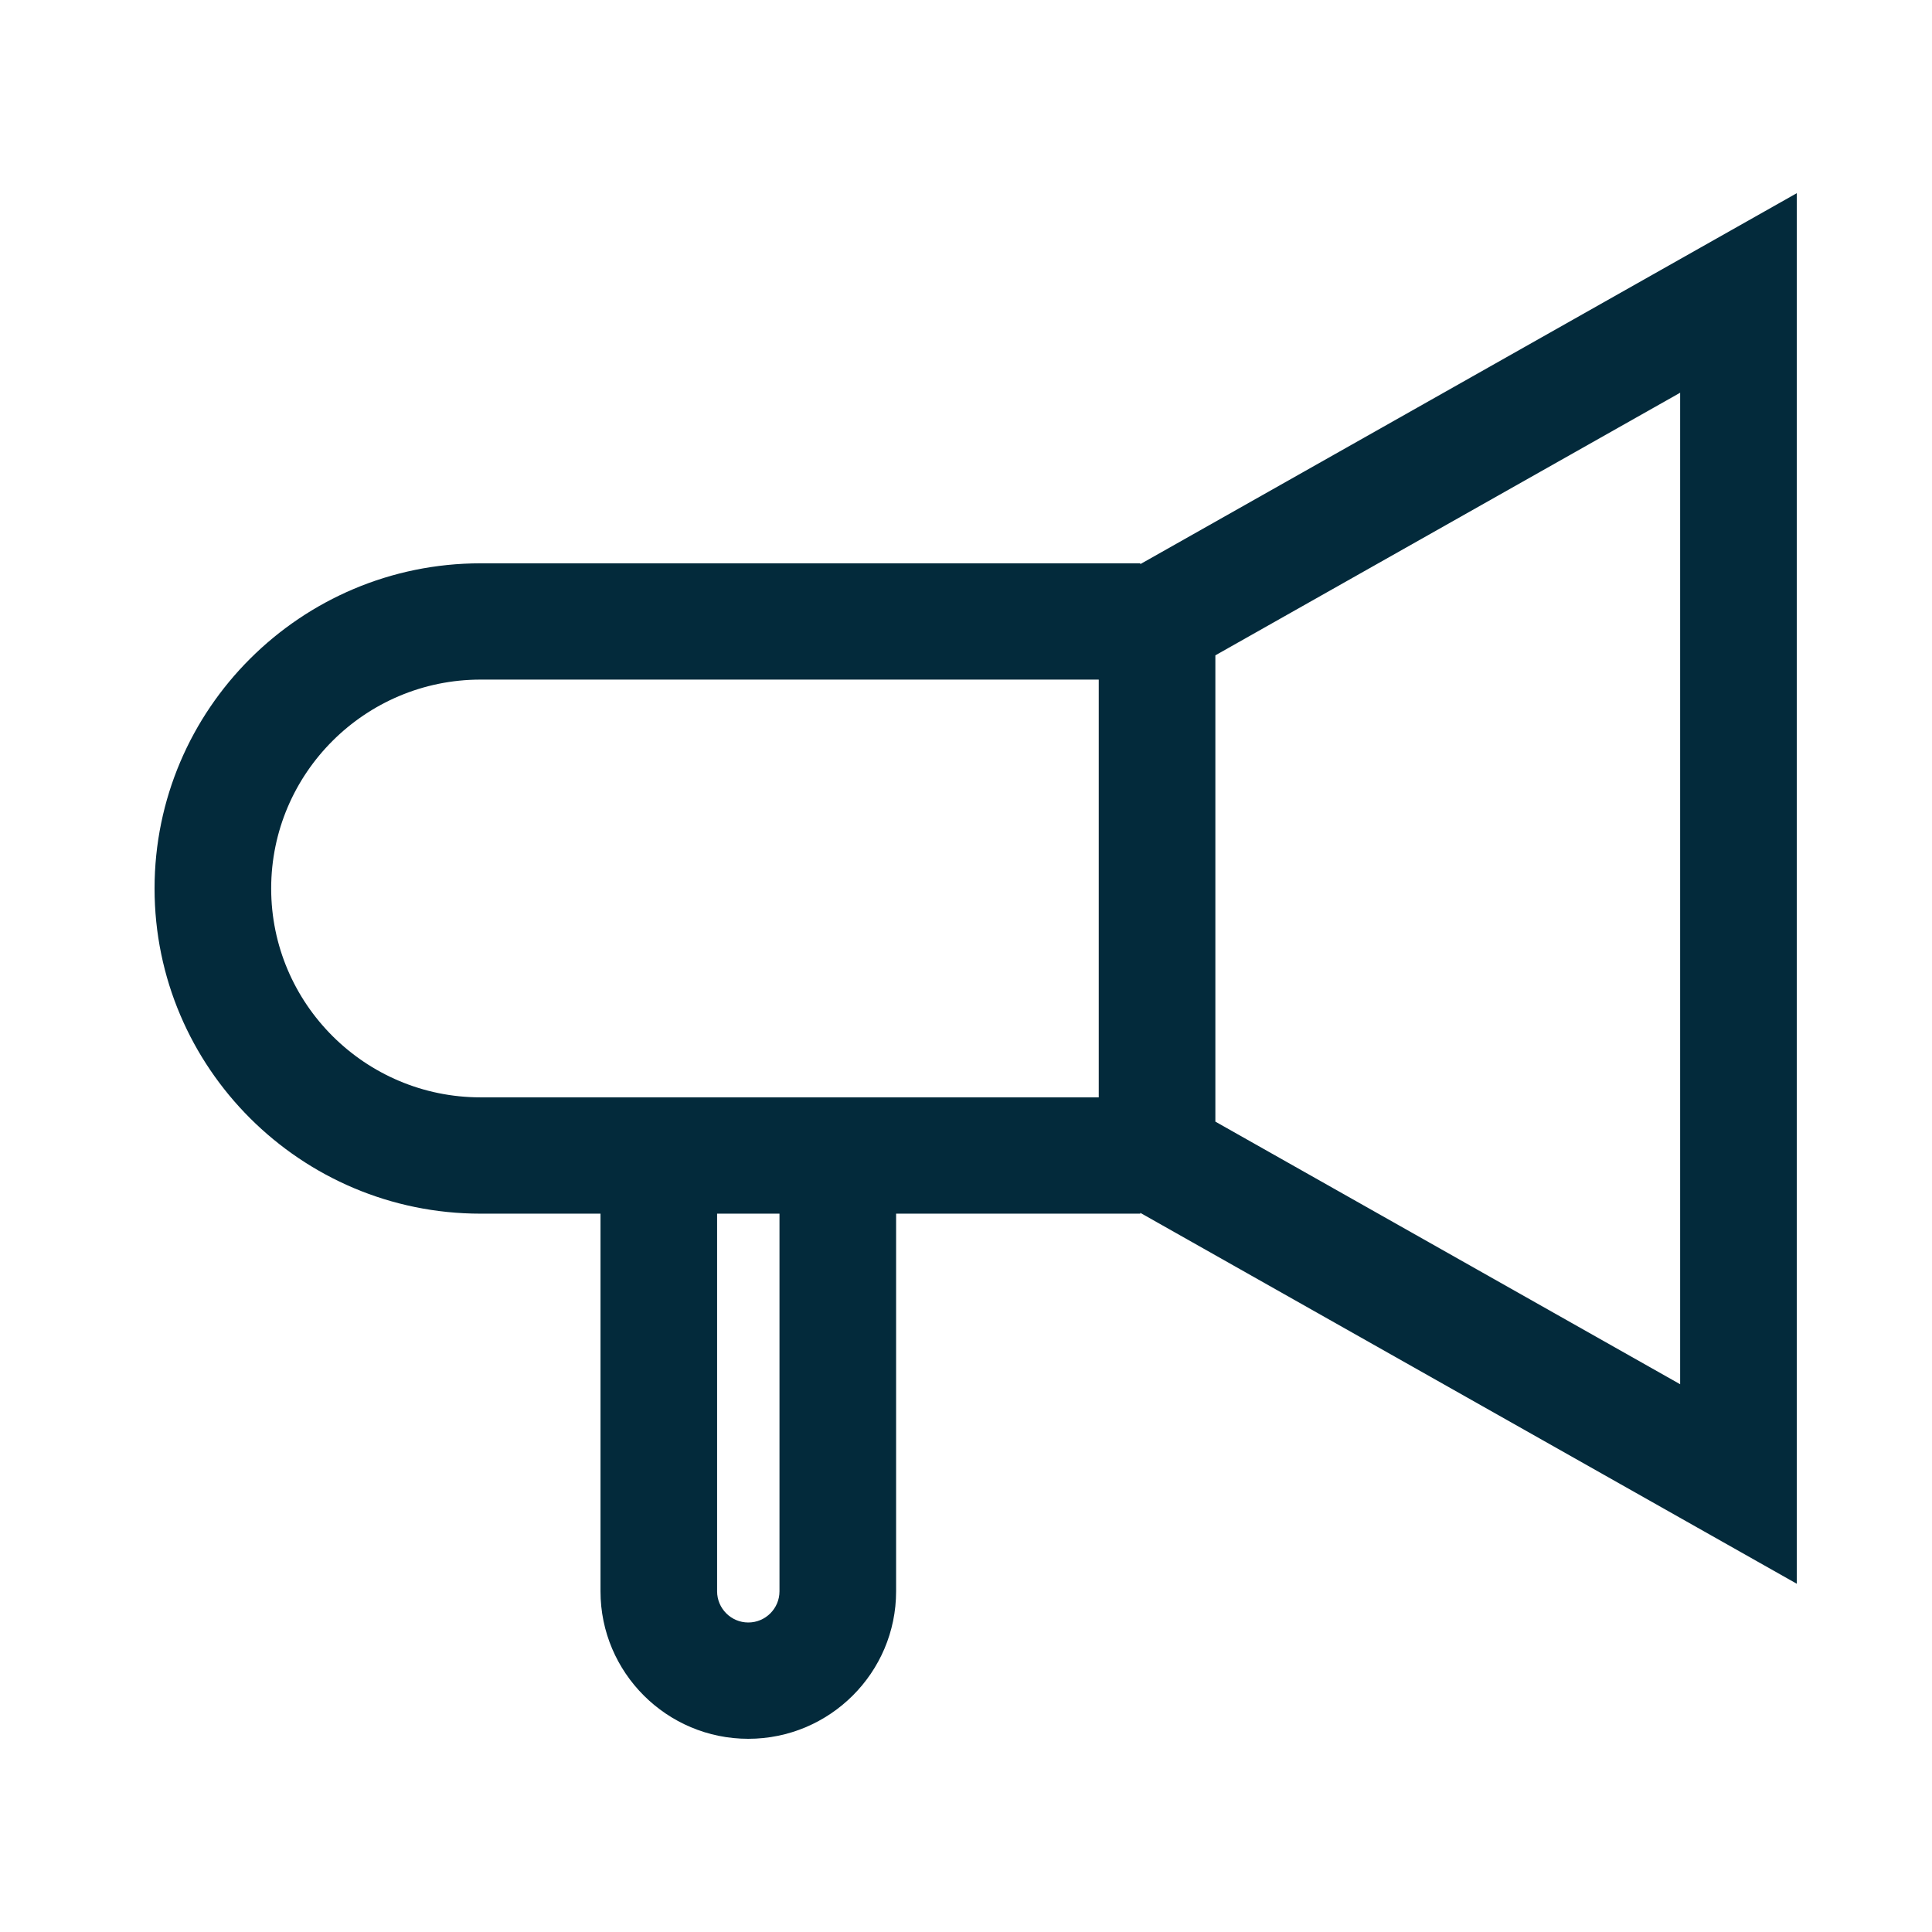
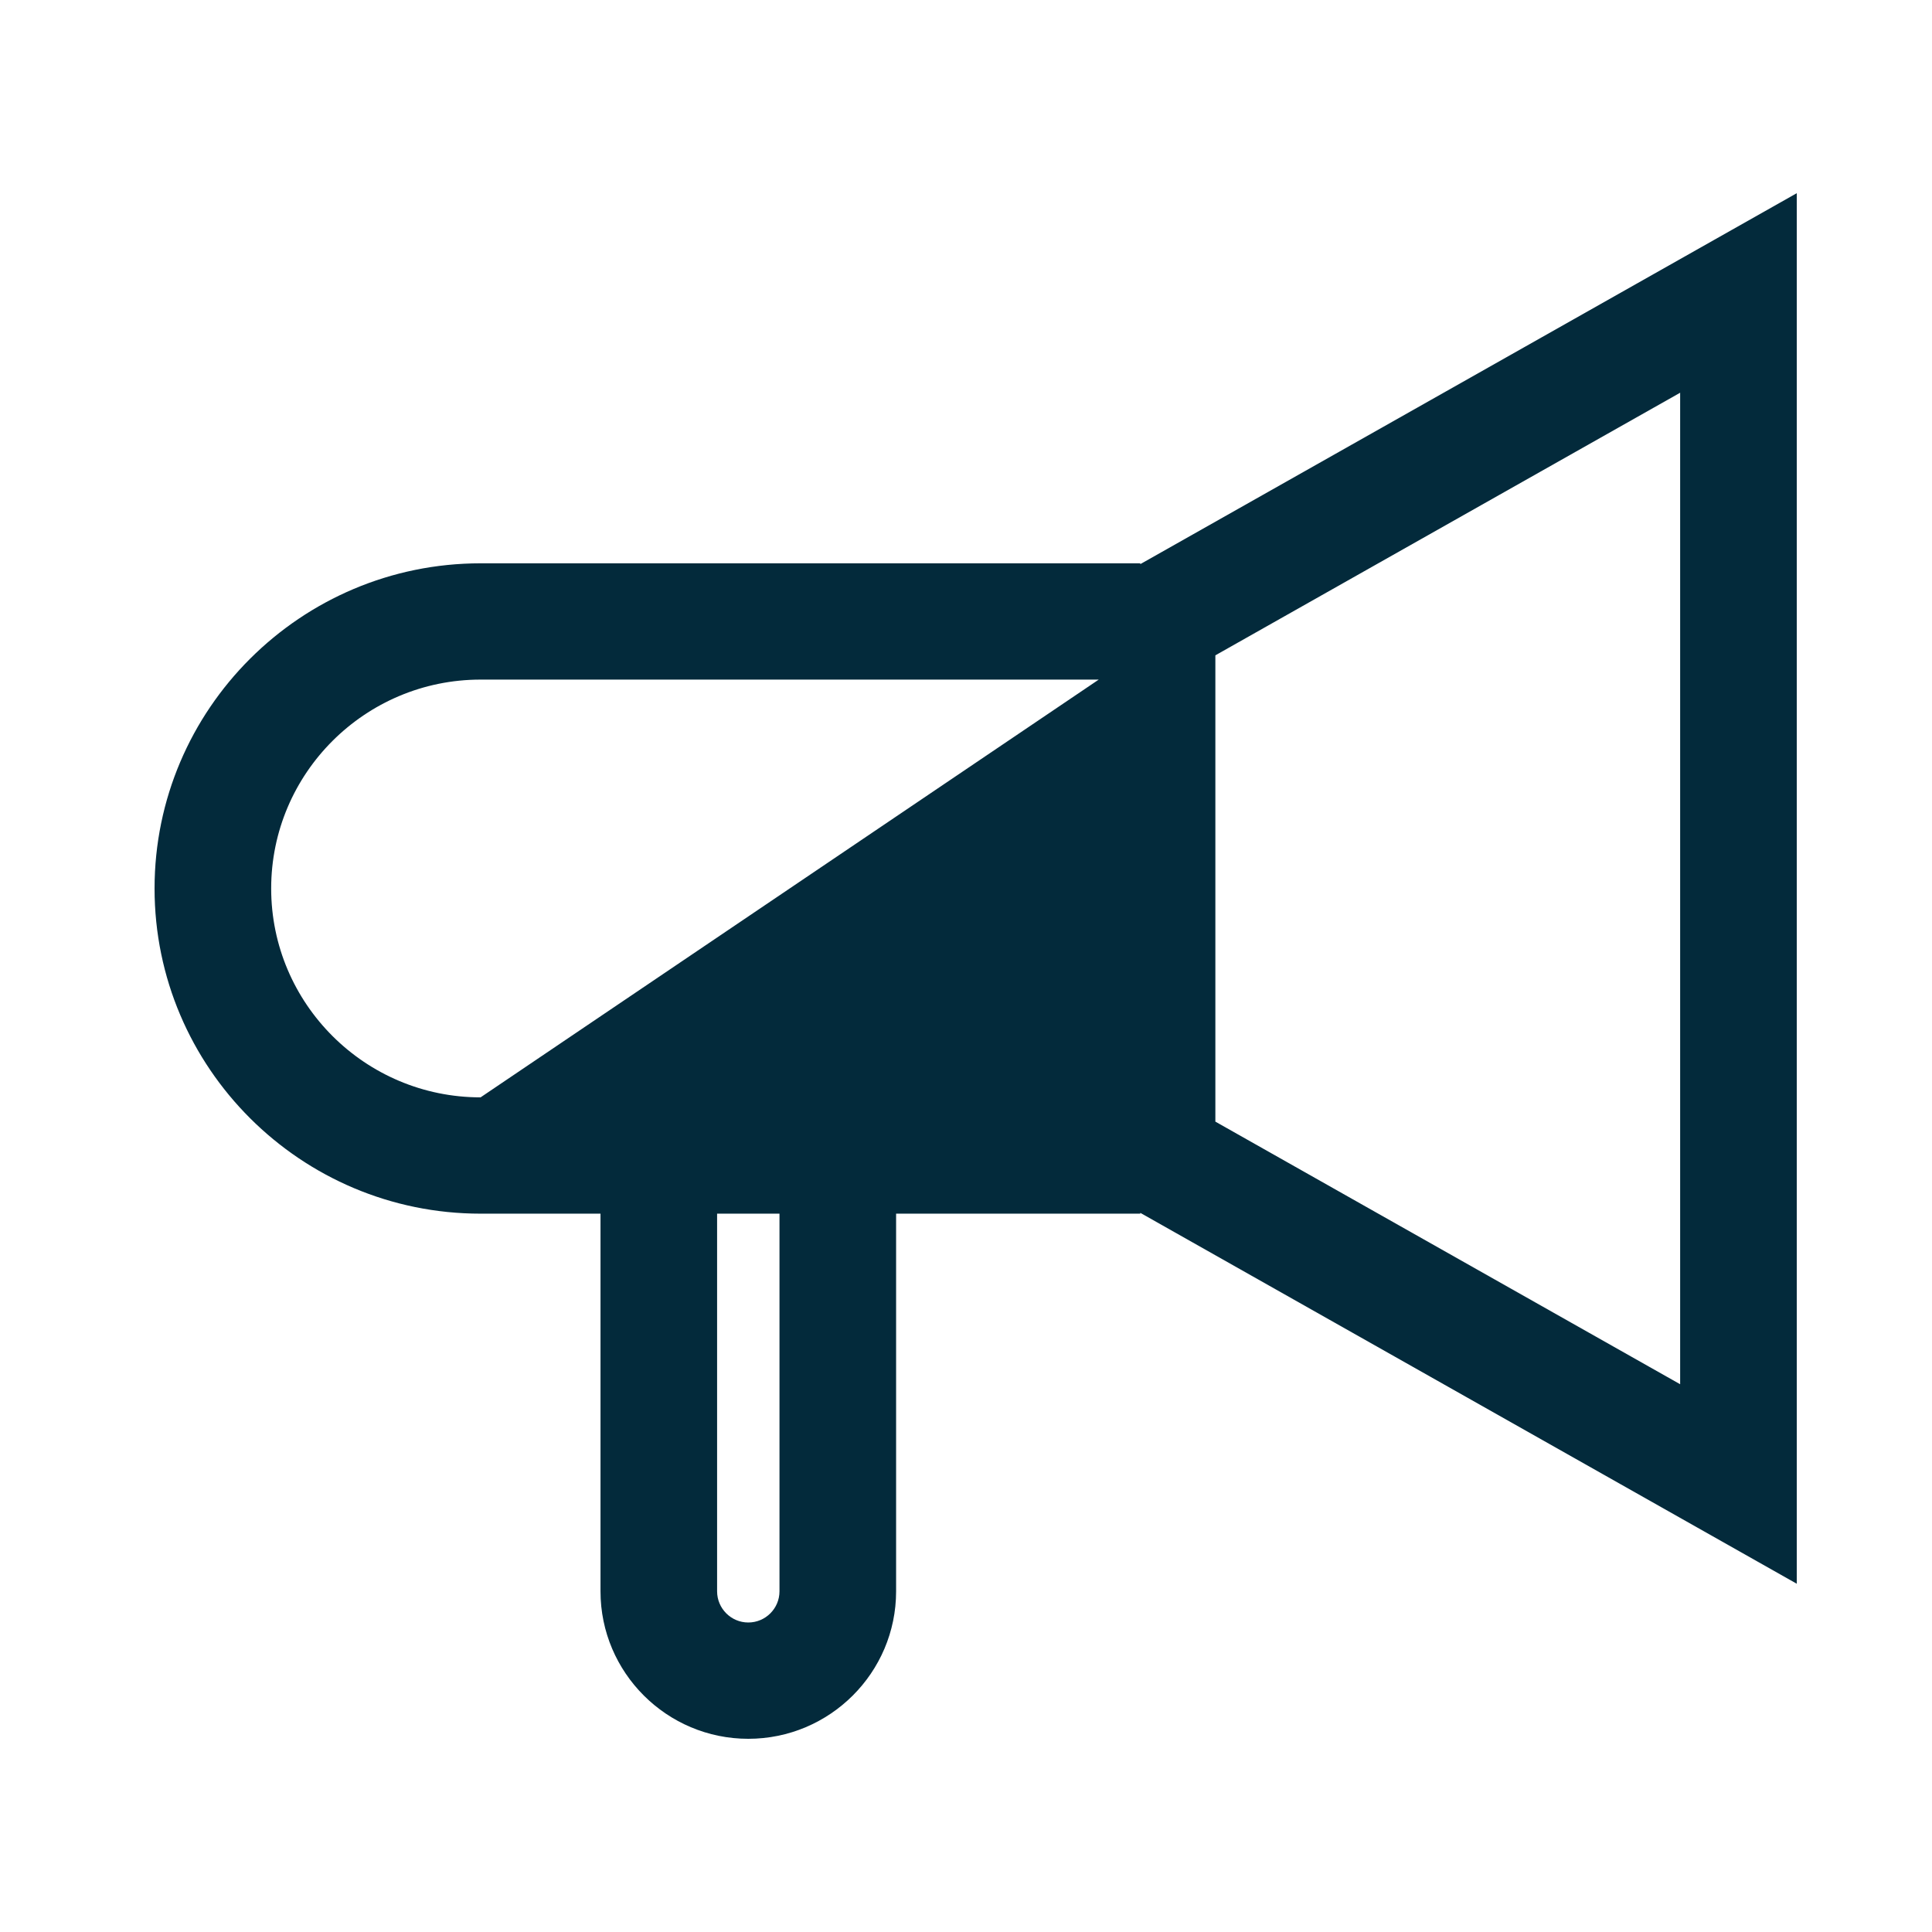
<svg xmlns="http://www.w3.org/2000/svg" width="100px" height="100px" viewBox="0 0 100 100" version="1.1">
  <title>Icon / Promote / Lrg</title>
  <desc>Created with Sketch.</desc>
  <g id="Icon-/-Promote-/-Lrg" stroke="none" stroke-width="1" fill="none" fill-rule="evenodd">
-     <path d="M86.964,71.648 L62.907,58.055 L62.907,33.92 L86.964,20.328 L86.964,71.648 Z M40.346,82.367 C40.346,83.256 39.622,83.98 38.731,83.98 C37.842,83.98 37.117,83.256 37.117,82.367 L37.117,62.819 L40.346,62.819 L40.346,82.367 Z M14.036,45.988 C14.036,40.026 18.898,35.176 24.875,35.176 L56.871,35.176 L56.871,56.799 L24.875,56.799 C18.898,56.799 14.036,51.949 14.036,45.988 L14.036,45.988 Z M93,10 L59.022,29.199 L59.022,29.157 L24.875,29.157 C15.571,29.157 8,36.707 8,45.988 C8,55.268 15.571,62.819 24.875,62.819 L31.082,62.819 L31.082,82.367 C31.082,86.575 34.514,90 38.731,90 C42.95,90 46.382,86.575 46.382,82.367 L46.382,62.819 L59.022,62.819 L59.022,62.777 L93,81.974 L93,10 Z" id="Fill-1" fill="#032A3B" />
+     <path d="M86.964,71.648 L62.907,58.055 L62.907,33.92 L86.964,20.328 L86.964,71.648 Z M40.346,82.367 C40.346,83.256 39.622,83.98 38.731,83.98 C37.842,83.98 37.117,83.256 37.117,82.367 L37.117,62.819 L40.346,62.819 L40.346,82.367 Z M14.036,45.988 C14.036,40.026 18.898,35.176 24.875,35.176 L56.871,35.176 L24.875,56.799 C18.898,56.799 14.036,51.949 14.036,45.988 L14.036,45.988 Z M93,10 L59.022,29.199 L59.022,29.157 L24.875,29.157 C15.571,29.157 8,36.707 8,45.988 C8,55.268 15.571,62.819 24.875,62.819 L31.082,62.819 L31.082,82.367 C31.082,86.575 34.514,90 38.731,90 C42.95,90 46.382,86.575 46.382,82.367 L46.382,62.819 L59.022,62.819 L59.022,62.777 L93,81.974 L93,10 Z" id="Fill-1" fill="#032A3B" />
  </g>
</svg>